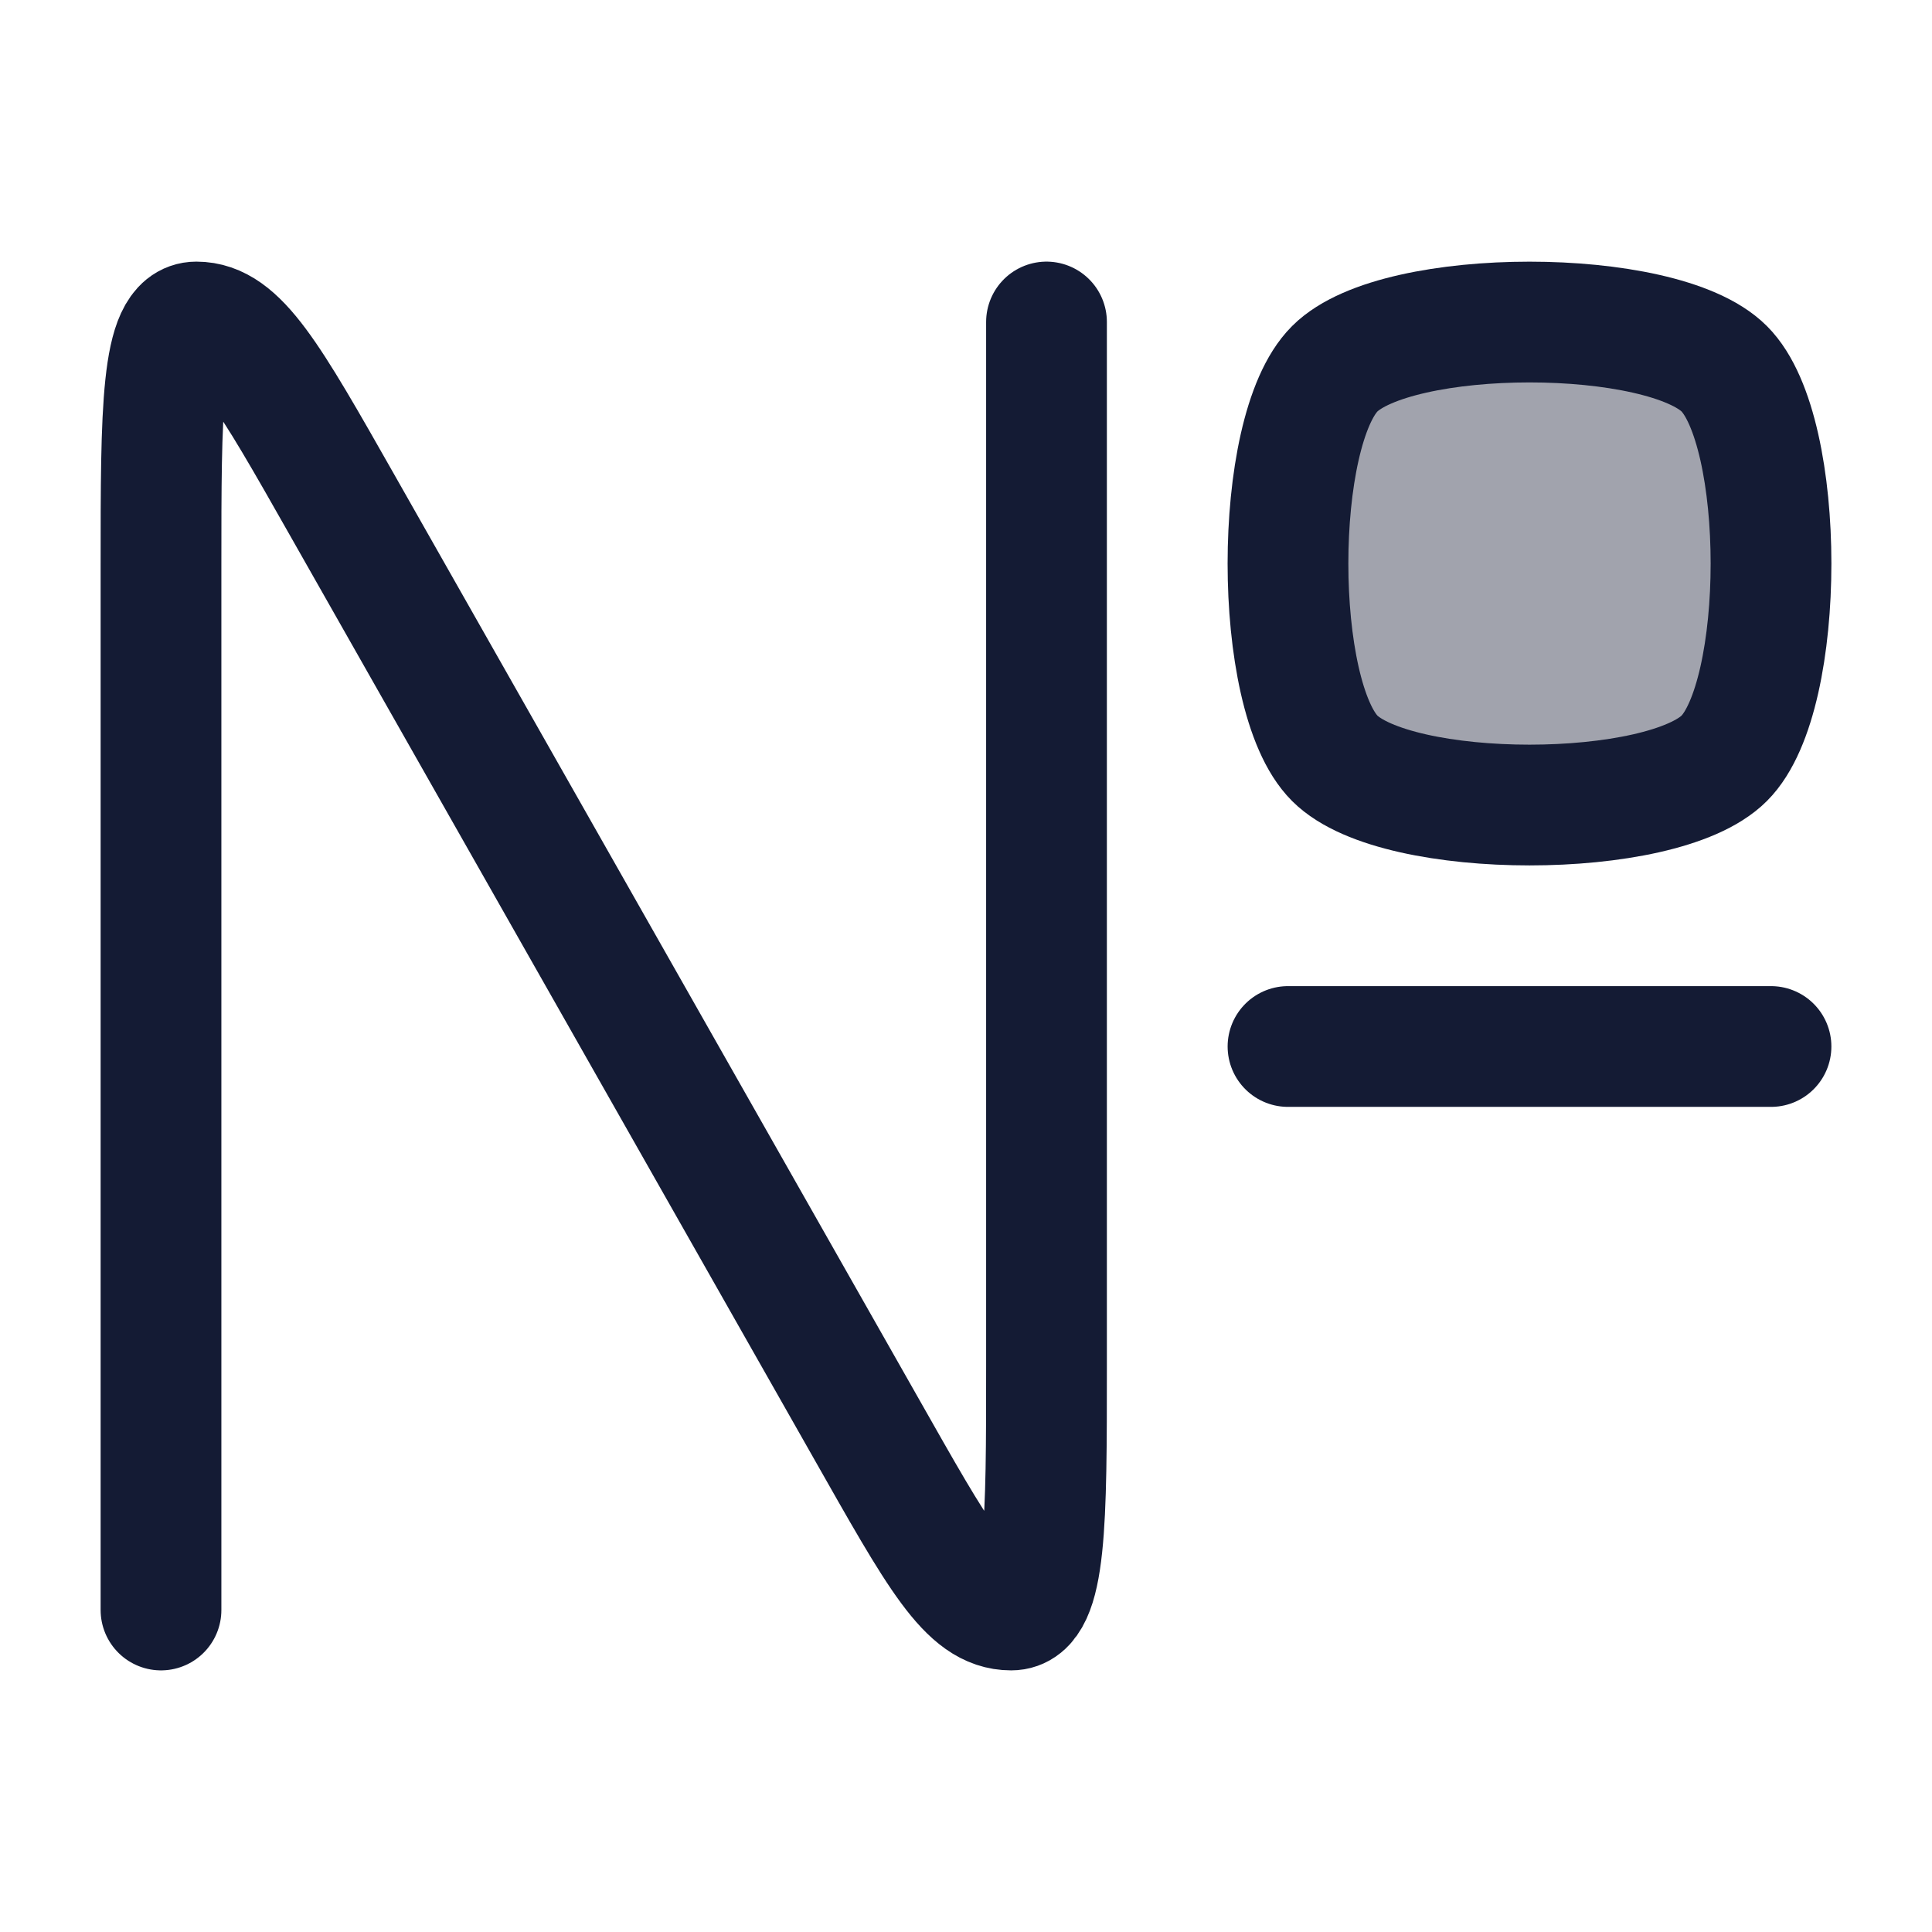
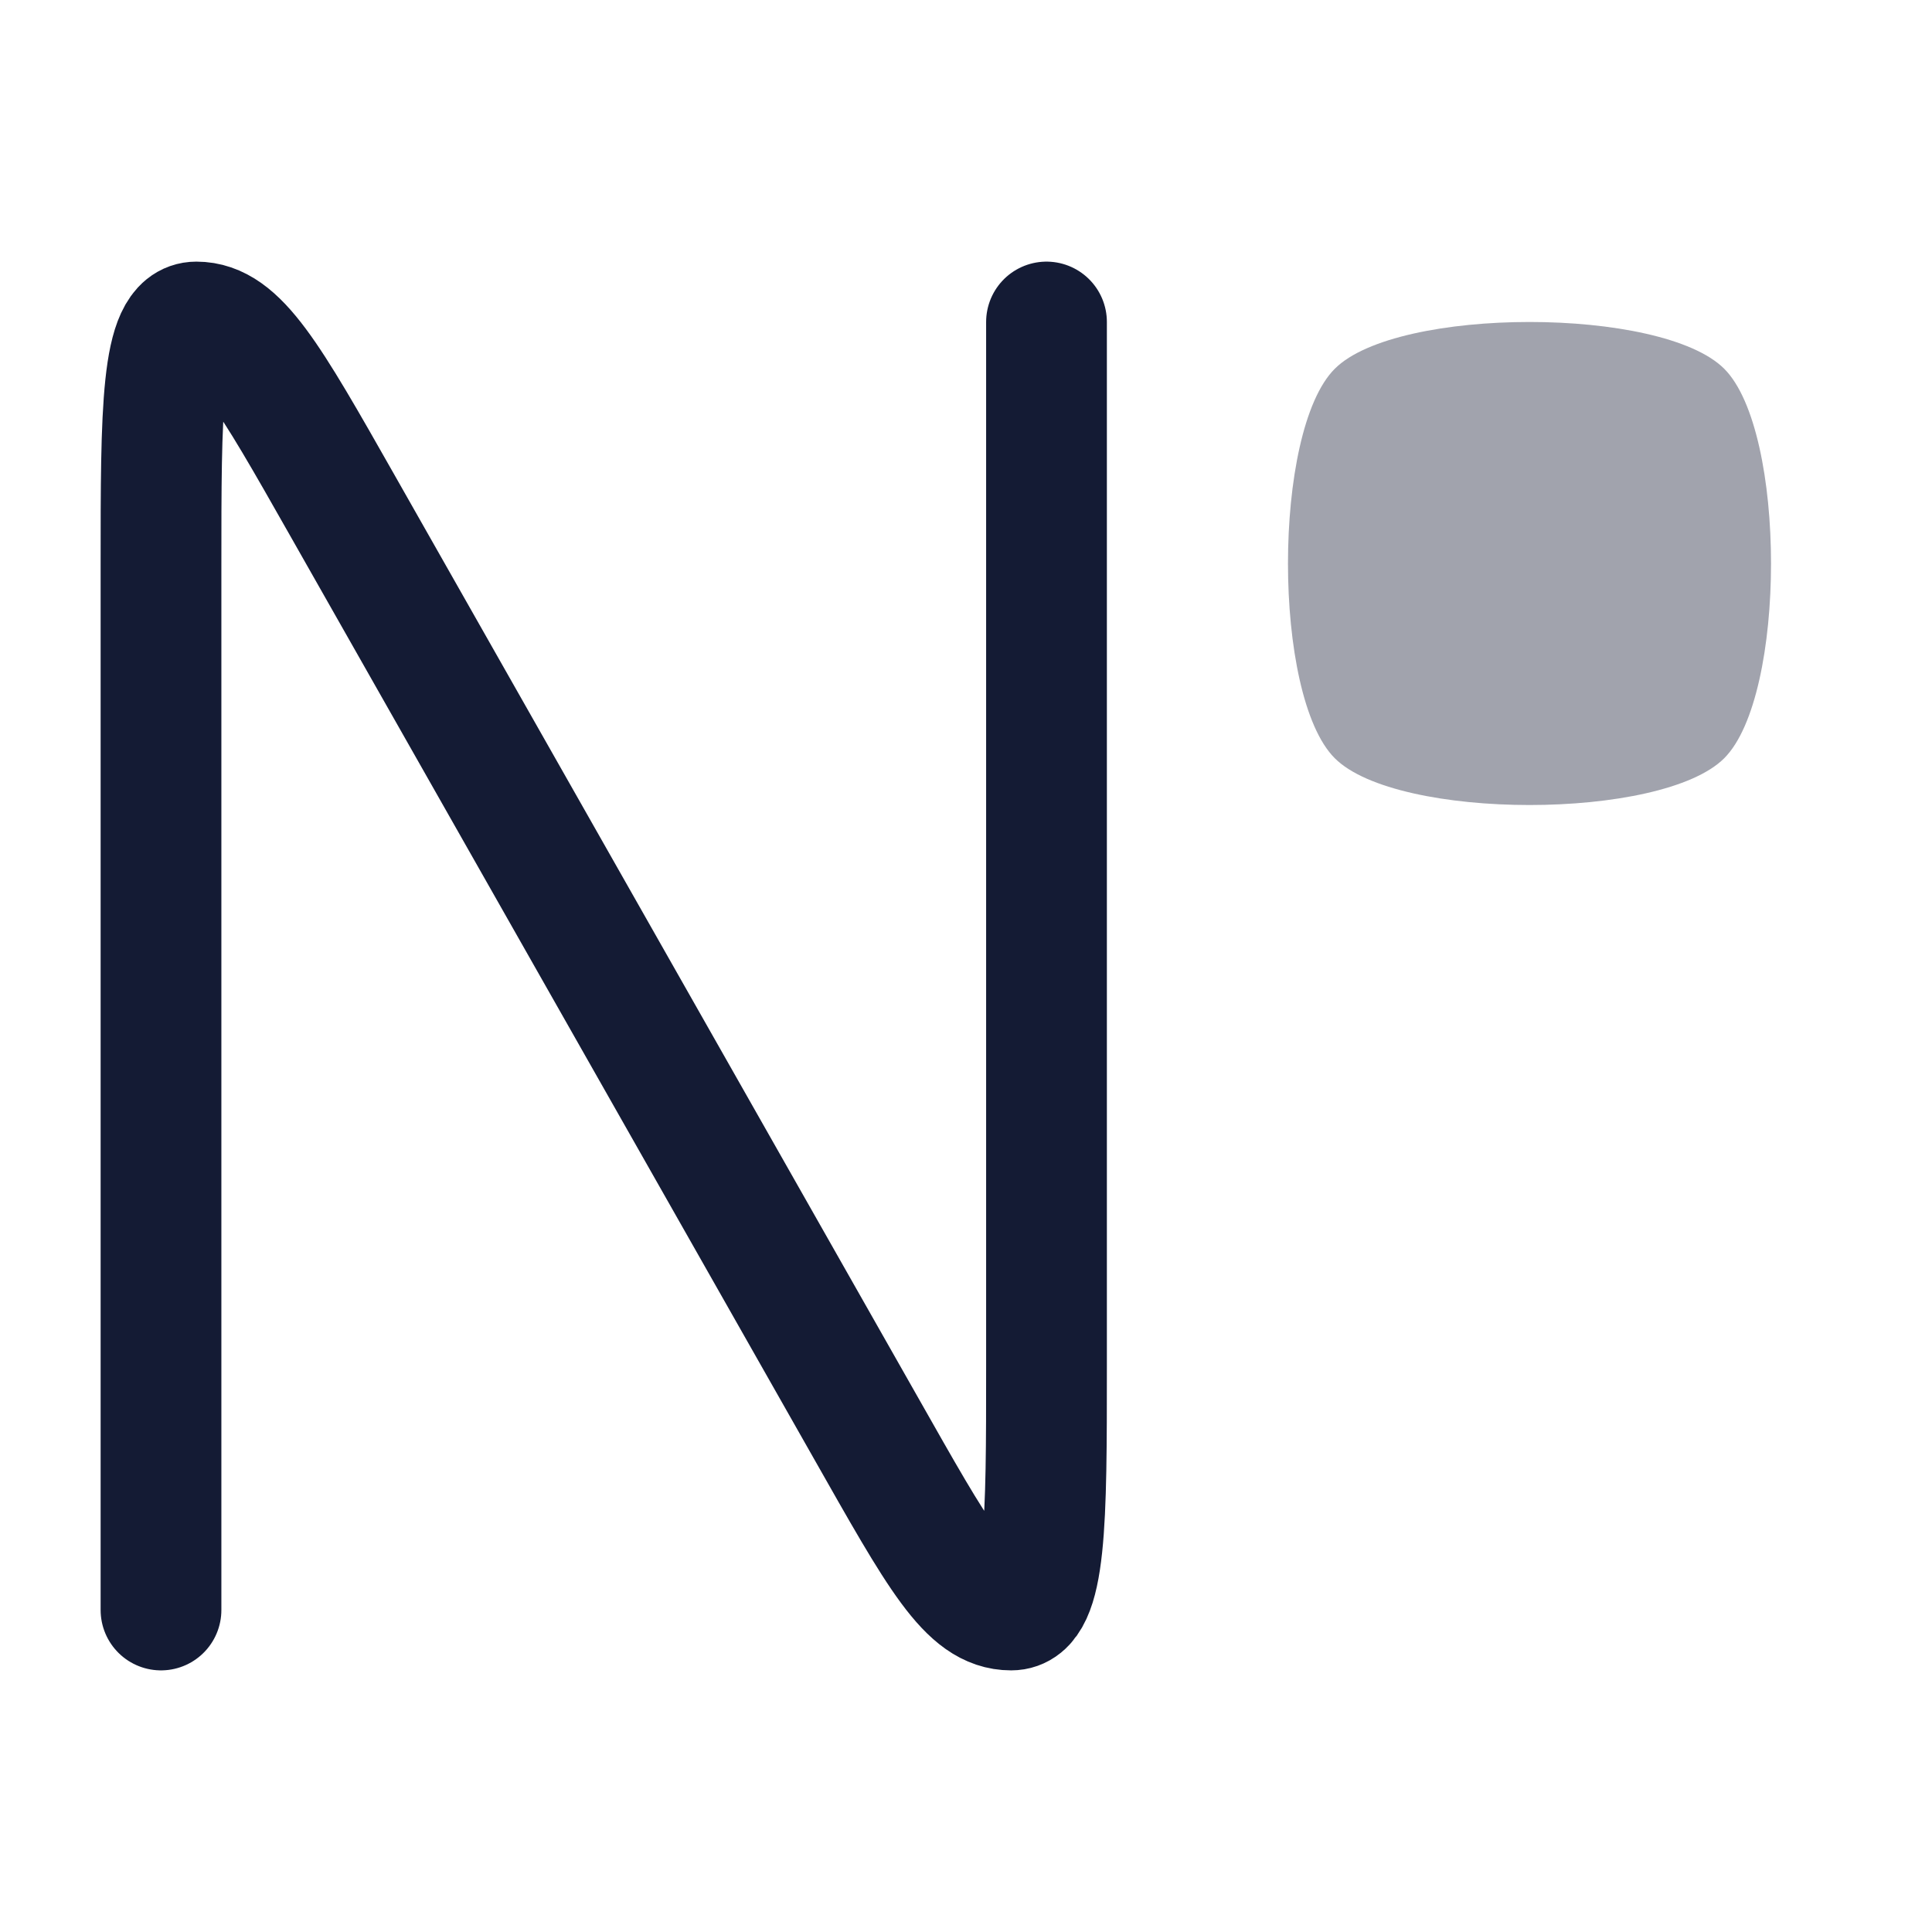
<svg xmlns="http://www.w3.org/2000/svg" width="24" height="24" viewBox="0 0 24 24" fill="none">
  <path opacity="0.4" d="M16.581 4.581C17.355 3.806 20.645 3.806 21.419 4.581C22.194 5.355 22.194 8.645 21.419 9.419C20.645 10.194 17.355 10.194 16.581 9.419C15.806 8.645 15.806 5.355 16.581 4.581Z" fill="#141B34" />
  <path d="M2 20V7.022C2 5.105 2 4 2.439 4C2.96 4 3.335 4.66 4.25 6.273L10.75 17.727C11.665 19.34 12.023 20 12.561 20C13 20 13 18.895 13 16.978V4" stroke="#141B34" stroke-width="1.5" stroke-linecap="round" stroke-linejoin="round" />
-   <path d="M16 13L22 13" stroke="#141B34" stroke-width="1.5" stroke-linecap="round" stroke-linejoin="round" />
-   <path d="M16.581 4.581C17.355 3.807 20.645 3.807 21.419 4.581C22.194 5.355 22.194 8.646 21.419 9.42C20.645 10.194 17.355 10.194 16.581 9.42C15.806 8.646 15.806 5.355 16.581 4.581Z" stroke="#141B34" stroke-width="1.5" stroke-linecap="round" stroke-linejoin="round" />
</svg>